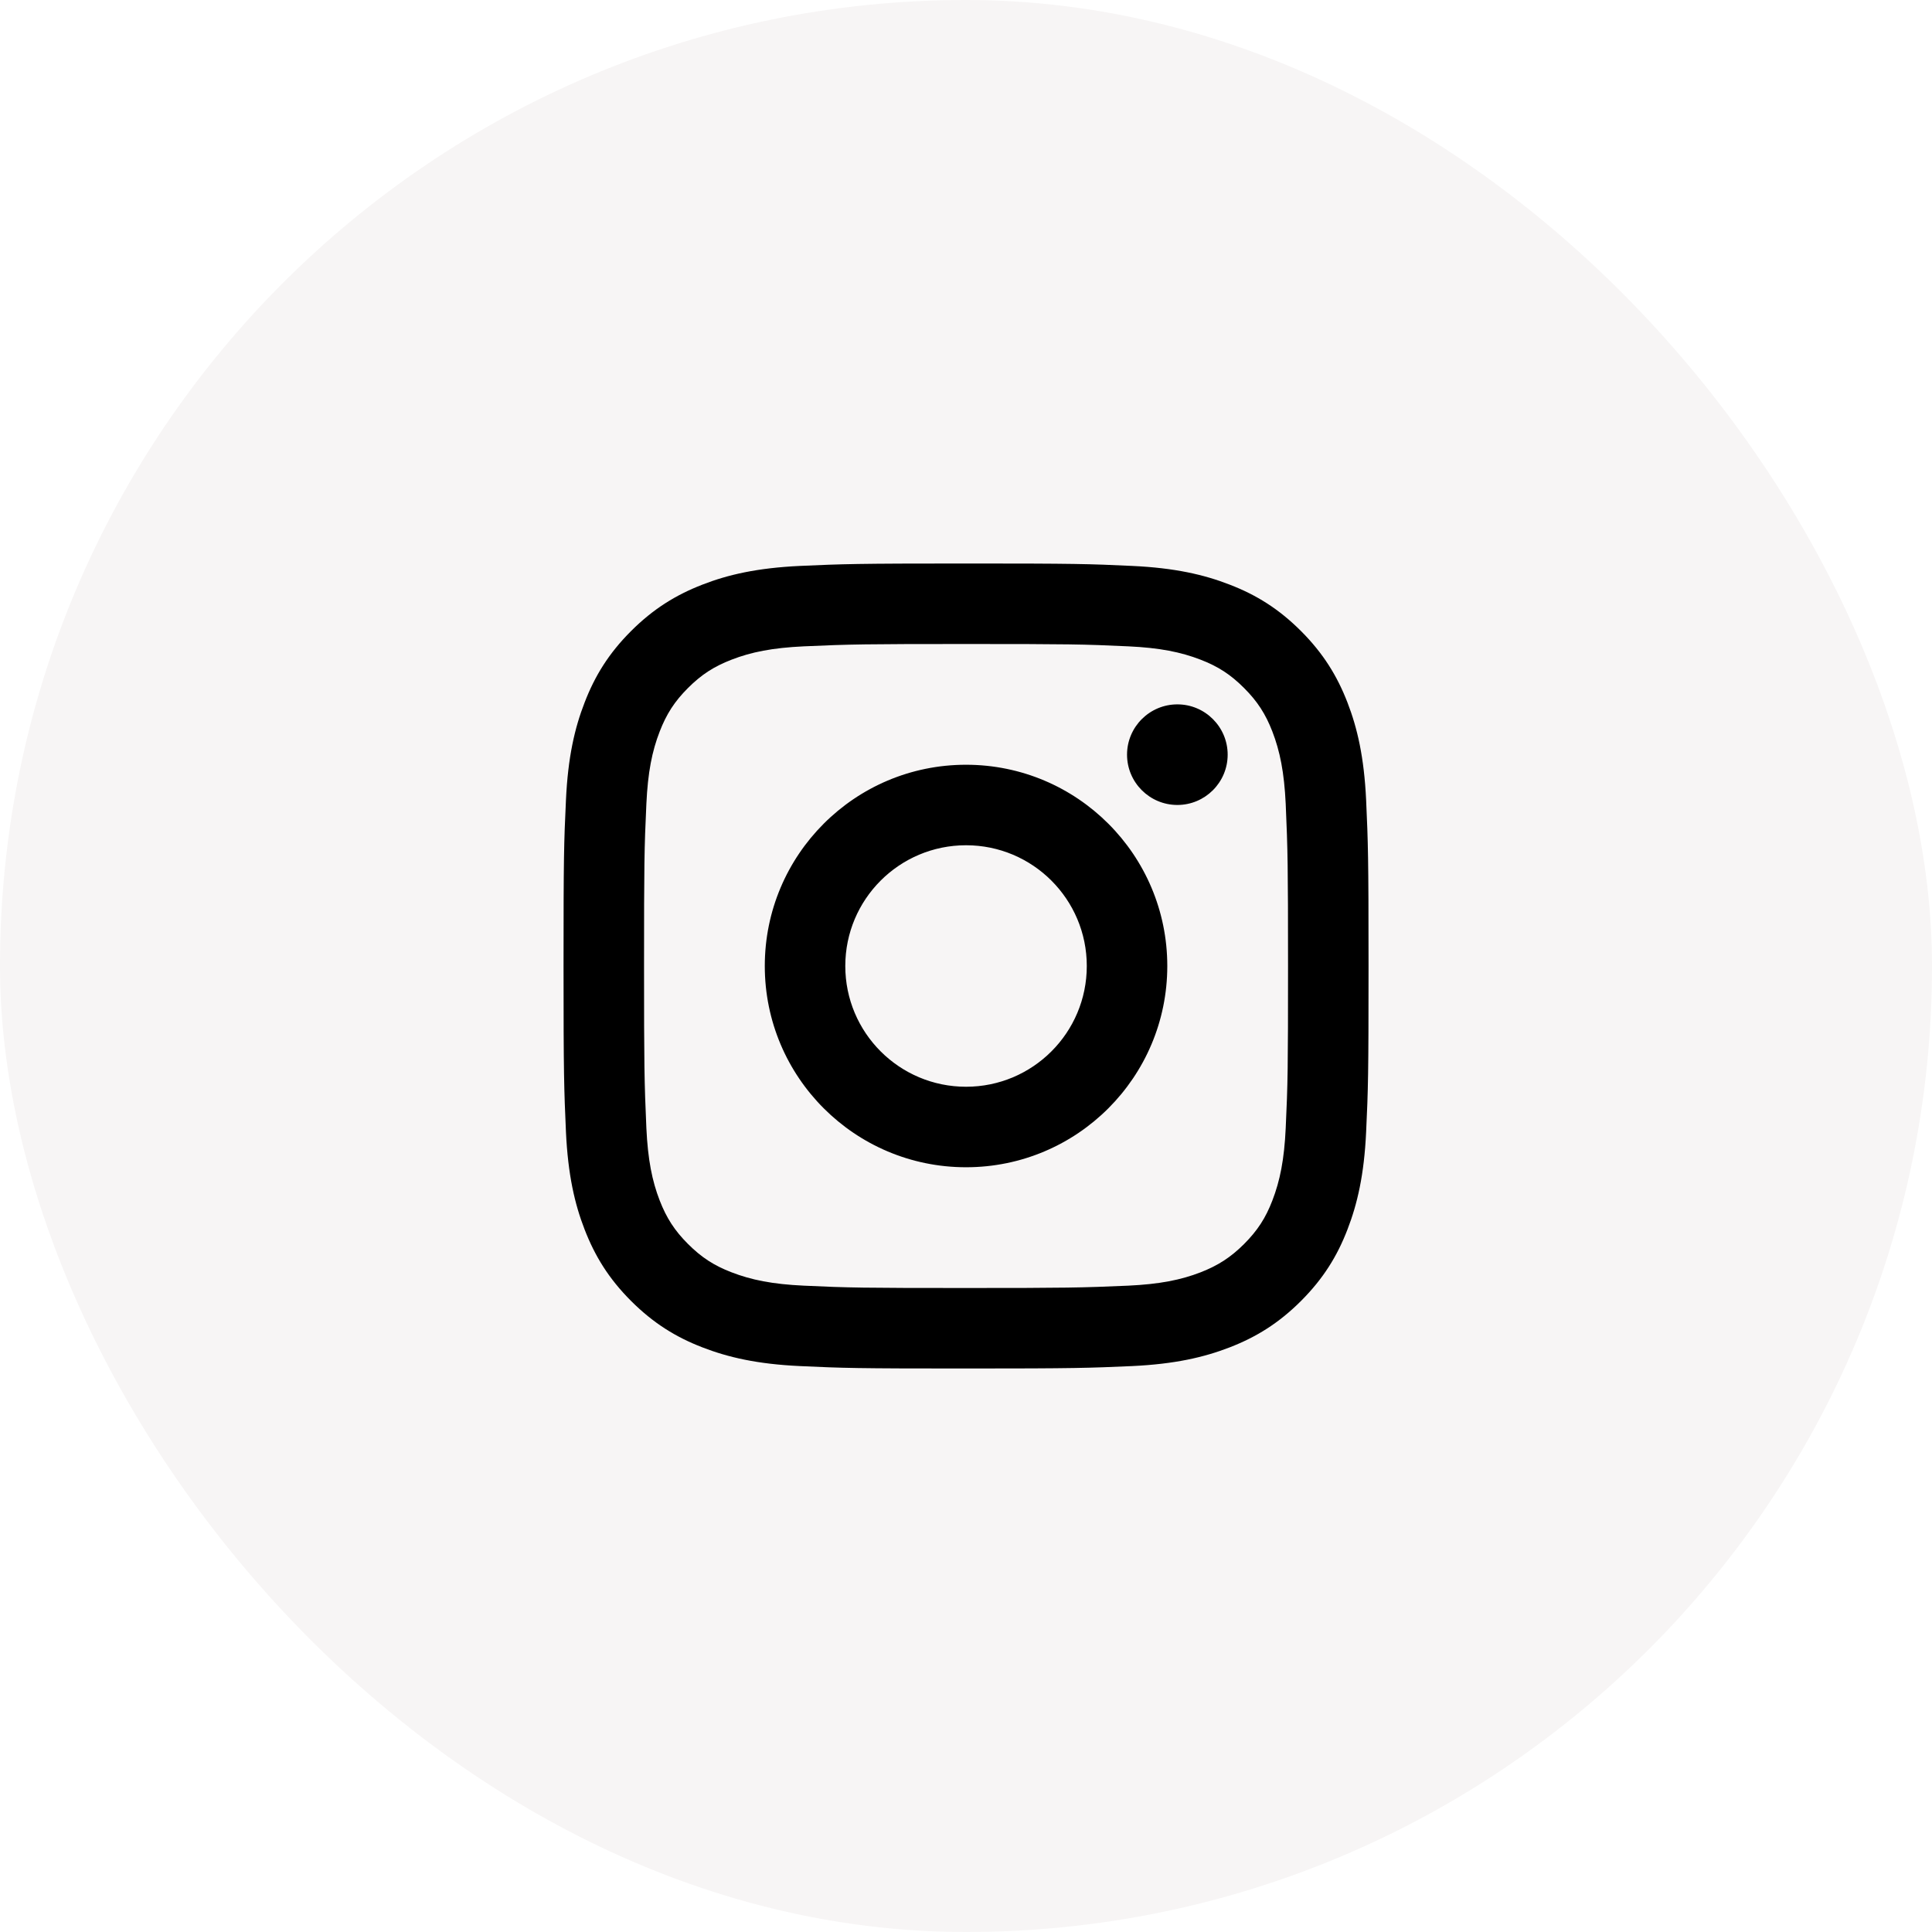
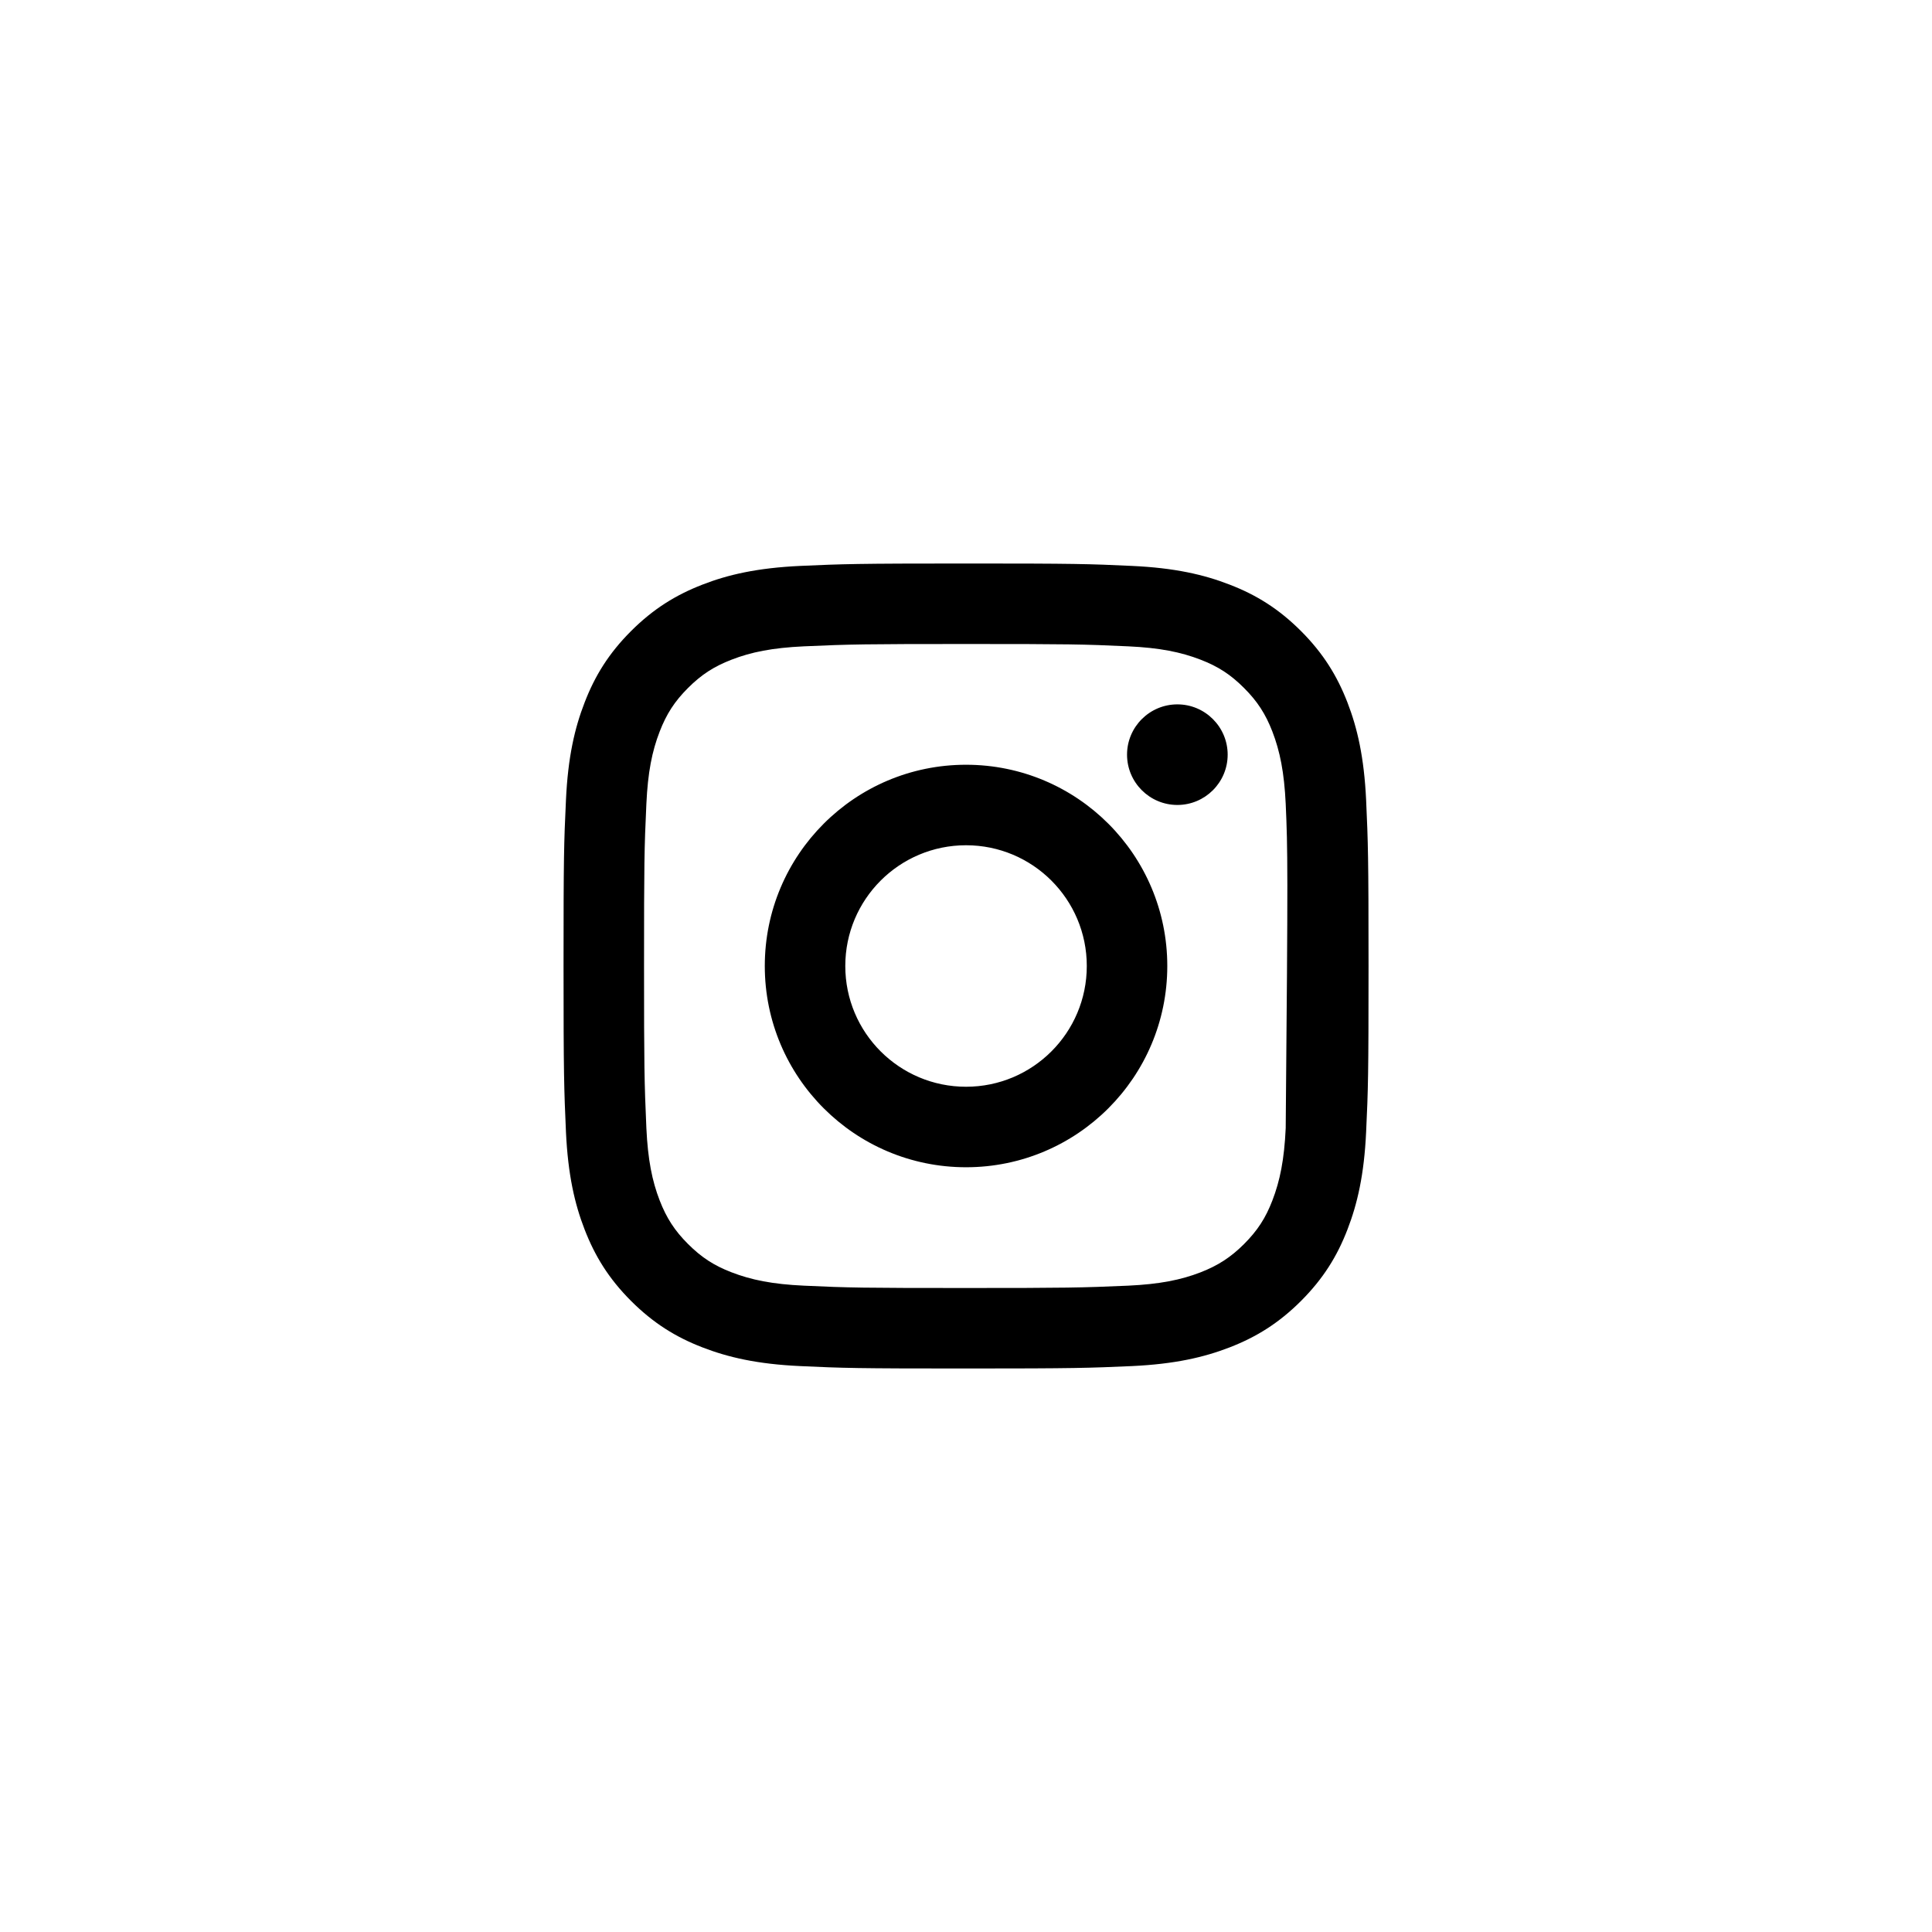
<svg xmlns="http://www.w3.org/2000/svg" width="48" height="48" viewBox="0 0 48 48" fill="none">
  <g filter="url(#filter0_b_7100_726)">
-     <rect width="48" height="48" rx="24" fill="#F7F5F5" />
-     <path d="M24.001 21C22.344 21 21.001 22.343 21.001 24C21.001 25.657 22.344 27 24.001 27C25.658 27 27.001 25.657 27.001 24C27.001 22.343 25.658 21 24.001 21ZM24.001 19C26.761 19 29.001 21.237 29.001 24C29.001 26.761 26.764 29 24.001 29C21.241 29 19.001 26.763 19.001 24C19.001 21.239 21.238 19 24.001 19ZM30.501 18.749C30.501 19.439 29.94 19.999 29.251 19.999C28.561 19.999 28.001 19.438 28.001 18.749C28.001 18.06 28.562 17.5 29.251 17.5C29.939 17.499 30.501 18.06 30.501 18.749ZM24.001 16C21.526 16 21.123 16.006 19.972 16.058C19.188 16.095 18.663 16.2 18.174 16.39C17.74 16.558 17.427 16.759 17.093 17.093C16.759 17.427 16.558 17.74 16.39 18.174C16.2 18.663 16.095 19.188 16.059 19.971C16.007 21.075 16.001 21.461 16.001 24C16.001 26.474 16.008 26.878 16.059 28.029C16.096 28.812 16.201 29.339 16.39 29.826C16.559 30.261 16.761 30.574 17.093 30.906C17.429 31.242 17.742 31.443 18.172 31.609C18.666 31.8 19.192 31.906 19.972 31.942C21.076 31.994 21.462 32 24.001 32C26.476 32 26.879 31.993 28.03 31.942C28.812 31.905 29.338 31.8 29.827 31.611C30.26 31.442 30.575 31.24 30.907 30.909C31.244 30.572 31.445 30.259 31.611 29.828C31.801 29.336 31.907 28.81 31.943 28.029C31.995 26.925 32.001 26.539 32.001 24C32.001 21.526 31.994 21.122 31.943 19.971C31.906 19.189 31.8 18.662 31.611 18.173C31.443 17.74 31.242 17.426 30.908 17.093C30.573 16.757 30.262 16.557 29.827 16.389C29.338 16.2 28.812 16.094 28.03 16.058C26.926 16.006 26.54 16 24.001 16ZM24.001 14C26.718 14 27.057 14.01 28.123 14.06C29.188 14.109 29.913 14.277 30.551 14.525C31.21 14.779 31.767 15.123 32.323 15.678C32.878 16.234 33.221 16.793 33.476 17.45C33.723 18.087 33.891 18.813 33.941 19.878C33.989 20.944 34.001 21.283 34.001 24C34.001 26.717 33.991 27.056 33.941 28.122C33.892 29.187 33.723 29.913 33.476 30.55C33.222 31.209 32.878 31.766 32.323 32.322C31.767 32.877 31.208 33.22 30.551 33.475C29.913 33.722 29.188 33.89 28.123 33.94C27.057 33.987 26.718 34 24.001 34C21.284 34 20.945 33.99 19.878 33.94C18.814 33.891 18.089 33.722 17.451 33.475C16.793 33.221 16.235 32.877 15.679 32.322C15.123 31.766 14.781 31.207 14.526 30.55C14.278 29.913 14.111 29.187 14.061 28.122C14.014 27.056 14.001 26.717 14.001 24C14.001 21.283 14.011 20.944 14.061 19.878C14.11 18.812 14.278 18.087 14.526 17.45C14.78 16.792 15.123 16.234 15.679 15.678C16.235 15.123 16.794 14.78 17.451 14.525C18.088 14.277 18.814 14.11 19.878 14.06C20.945 14.012 21.284 14 24.001 14Z" fill="black" />
+     <path d="M24.001 21C22.344 21 21.001 22.343 21.001 24C21.001 25.657 22.344 27 24.001 27C25.658 27 27.001 25.657 27.001 24C27.001 22.343 25.658 21 24.001 21ZM24.001 19C26.761 19 29.001 21.237 29.001 24C29.001 26.761 26.764 29 24.001 29C21.241 29 19.001 26.763 19.001 24C19.001 21.239 21.238 19 24.001 19ZM30.501 18.749C30.501 19.439 29.94 19.999 29.251 19.999C28.561 19.999 28.001 19.438 28.001 18.749C28.001 18.06 28.562 17.5 29.251 17.5C29.939 17.499 30.501 18.06 30.501 18.749ZM24.001 16C21.526 16 21.123 16.006 19.972 16.058C19.188 16.095 18.663 16.2 18.174 16.39C17.74 16.558 17.427 16.759 17.093 17.093C16.759 17.427 16.558 17.74 16.39 18.174C16.2 18.663 16.095 19.188 16.059 19.971C16.007 21.075 16.001 21.461 16.001 24C16.001 26.474 16.008 26.878 16.059 28.029C16.096 28.812 16.201 29.339 16.39 29.826C16.559 30.261 16.761 30.574 17.093 30.906C17.429 31.242 17.742 31.443 18.172 31.609C18.666 31.8 19.192 31.906 19.972 31.942C21.076 31.994 21.462 32 24.001 32C26.476 32 26.879 31.993 28.03 31.942C28.812 31.905 29.338 31.8 29.827 31.611C30.26 31.442 30.575 31.24 30.907 30.909C31.244 30.572 31.445 30.259 31.611 29.828C31.801 29.336 31.907 28.81 31.943 28.029C32.001 21.526 31.994 21.122 31.943 19.971C31.906 19.189 31.8 18.662 31.611 18.173C31.443 17.74 31.242 17.426 30.908 17.093C30.573 16.757 30.262 16.557 29.827 16.389C29.338 16.2 28.812 16.094 28.03 16.058C26.926 16.006 26.54 16 24.001 16ZM24.001 14C26.718 14 27.057 14.01 28.123 14.06C29.188 14.109 29.913 14.277 30.551 14.525C31.21 14.779 31.767 15.123 32.323 15.678C32.878 16.234 33.221 16.793 33.476 17.45C33.723 18.087 33.891 18.813 33.941 19.878C33.989 20.944 34.001 21.283 34.001 24C34.001 26.717 33.991 27.056 33.941 28.122C33.892 29.187 33.723 29.913 33.476 30.55C33.222 31.209 32.878 31.766 32.323 32.322C31.767 32.877 31.208 33.22 30.551 33.475C29.913 33.722 29.188 33.89 28.123 33.94C27.057 33.987 26.718 34 24.001 34C21.284 34 20.945 33.99 19.878 33.94C18.814 33.891 18.089 33.722 17.451 33.475C16.793 33.221 16.235 32.877 15.679 32.322C15.123 31.766 14.781 31.207 14.526 30.55C14.278 29.913 14.111 29.187 14.061 28.122C14.014 27.056 14.001 26.717 14.001 24C14.001 21.283 14.011 20.944 14.061 19.878C14.11 18.812 14.278 18.087 14.526 17.45C14.78 16.792 15.123 16.234 15.679 15.678C16.235 15.123 16.794 14.78 17.451 14.525C18.088 14.277 18.814 14.11 19.878 14.06C20.945 14.012 21.284 14 24.001 14Z" fill="black" />
  </g>
  <defs>
    <filter id="filter0_b_7100_726" x="-83.333" y="-83.333" width="214.667" height="214.667" filterUnits="userSpaceOnUse" color-interpolation-filters="sRGB">
      <feFlood flood-opacity="0" result="BackgroundImageFix" />
      <feGaussianBlur in="BackgroundImageFix" stdDeviation="41.667" />
      <feComposite in2="SourceAlpha" operator="in" result="effect1_backgroundBlur_7100_726" />
      <feBlend mode="normal" in="SourceGraphic" in2="effect1_backgroundBlur_7100_726" result="shape" />
    </filter>
  </defs>
</svg>